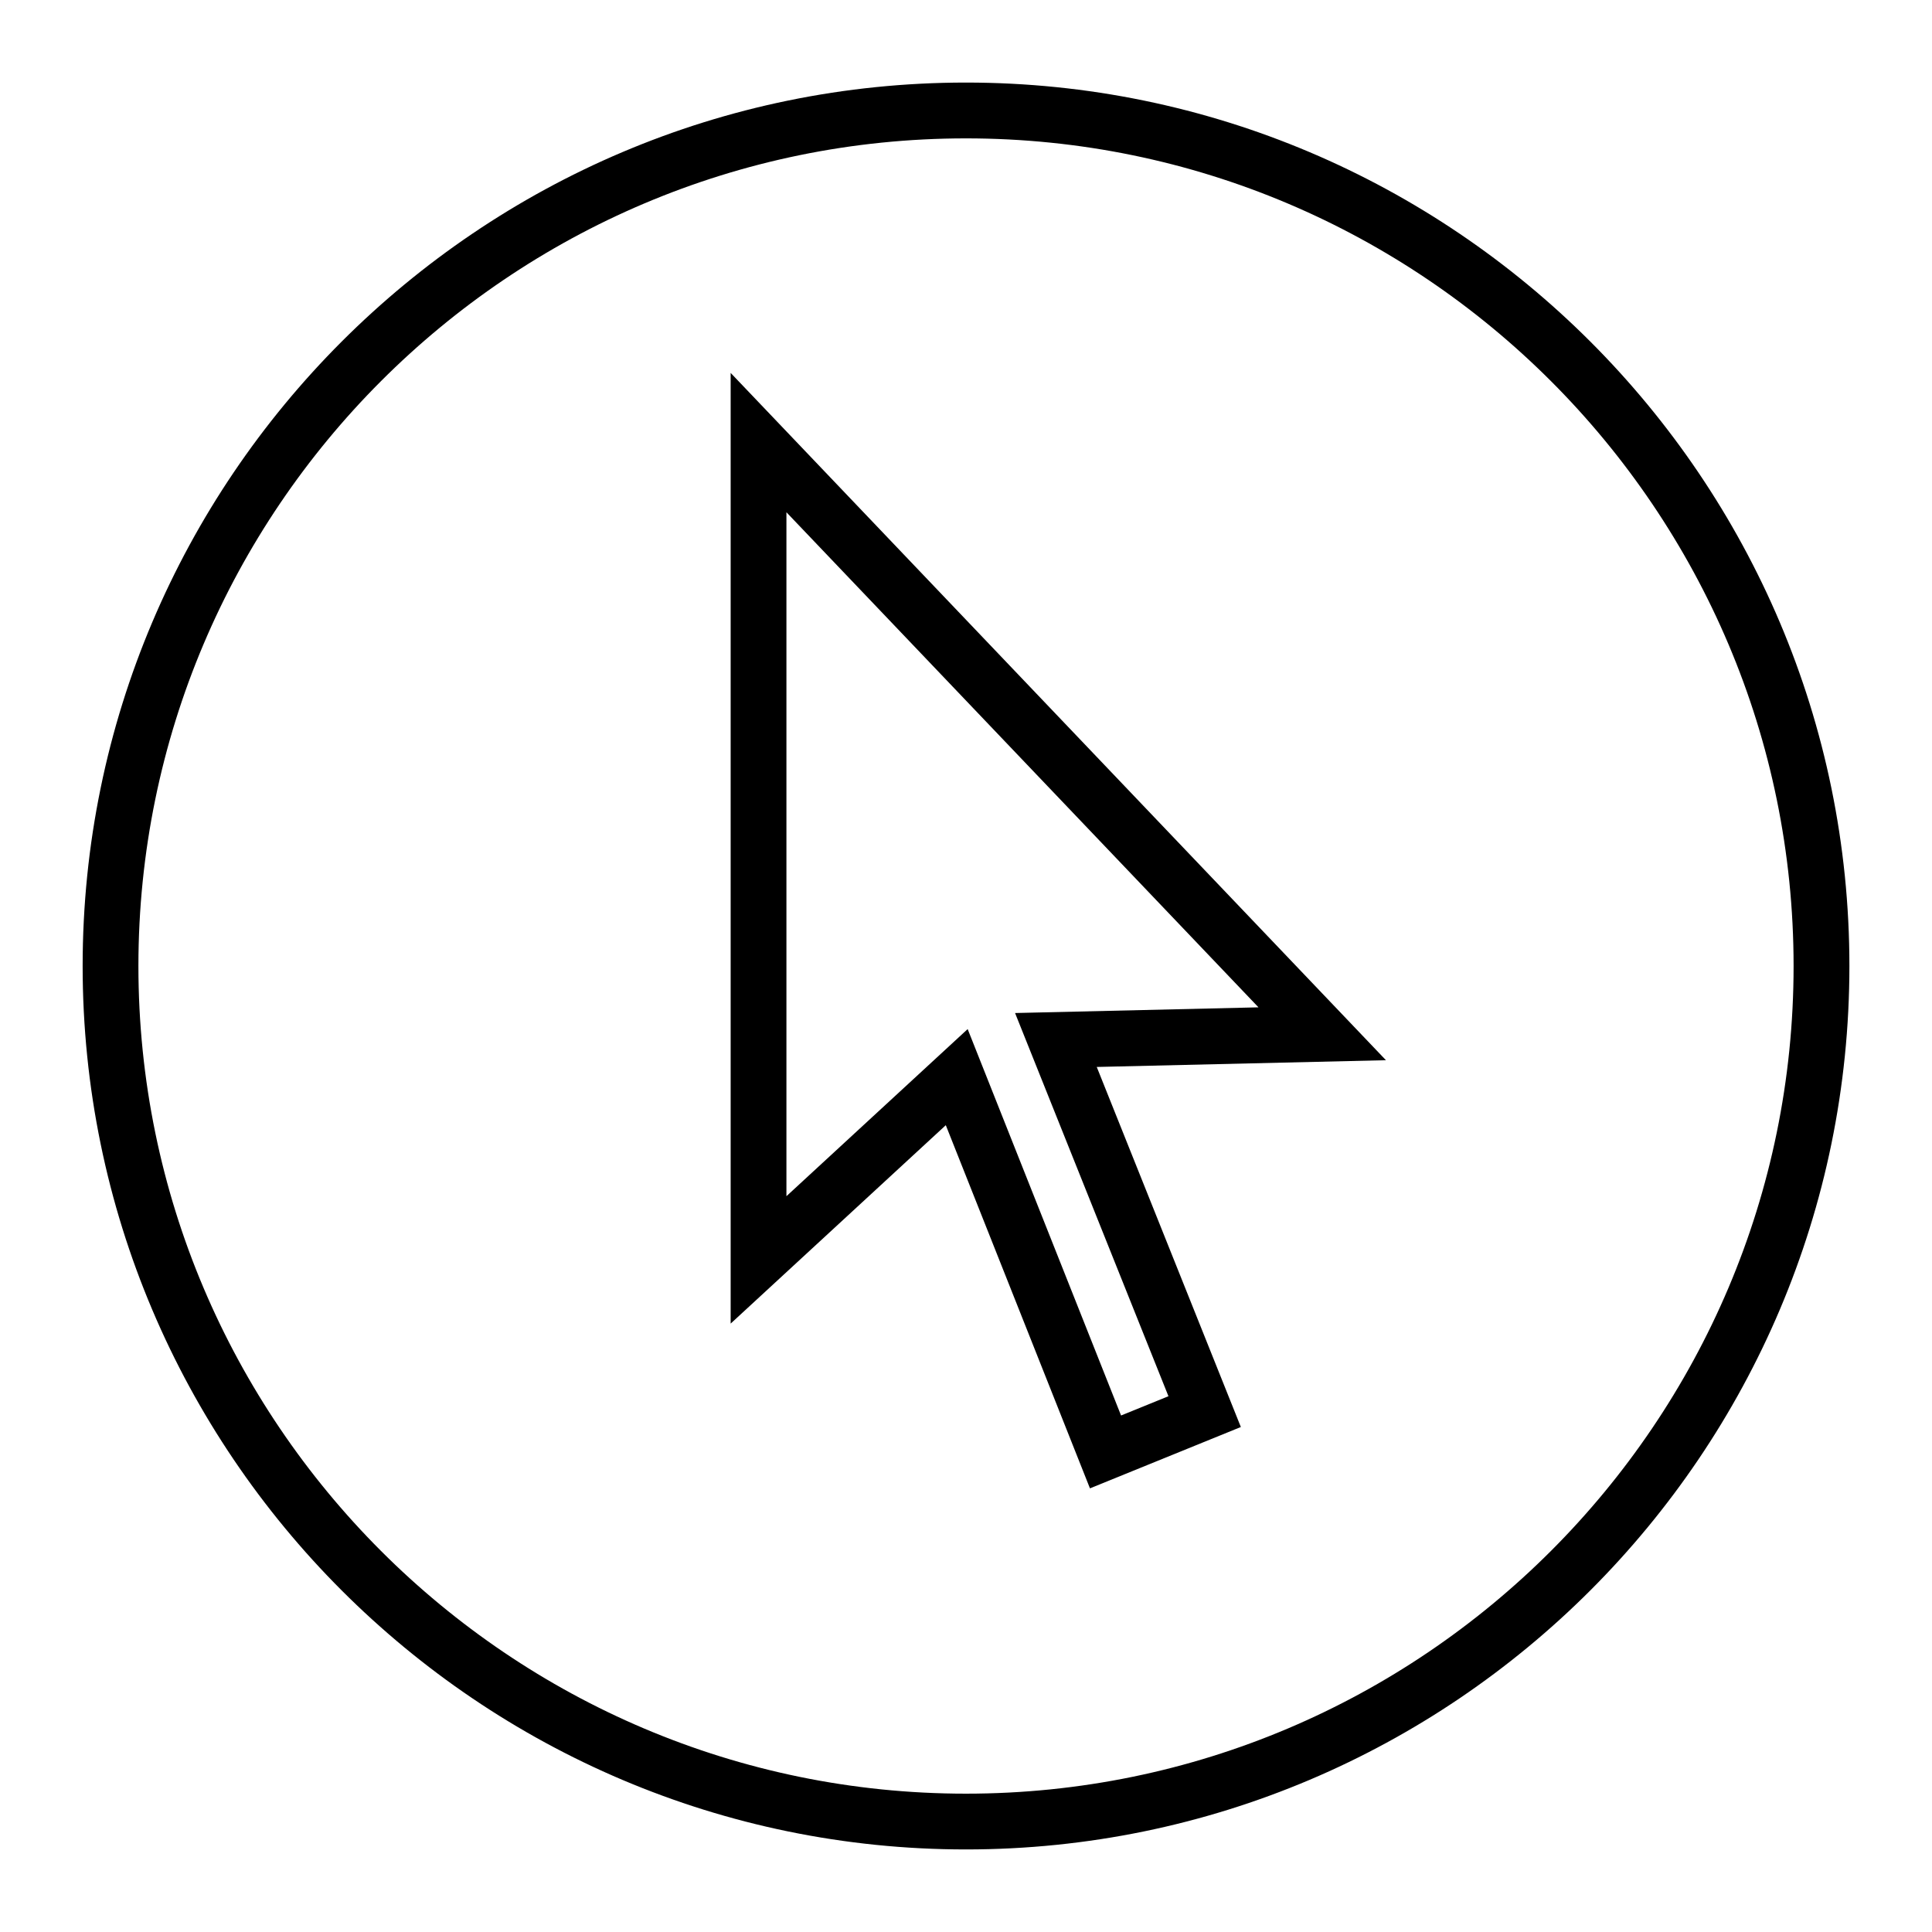
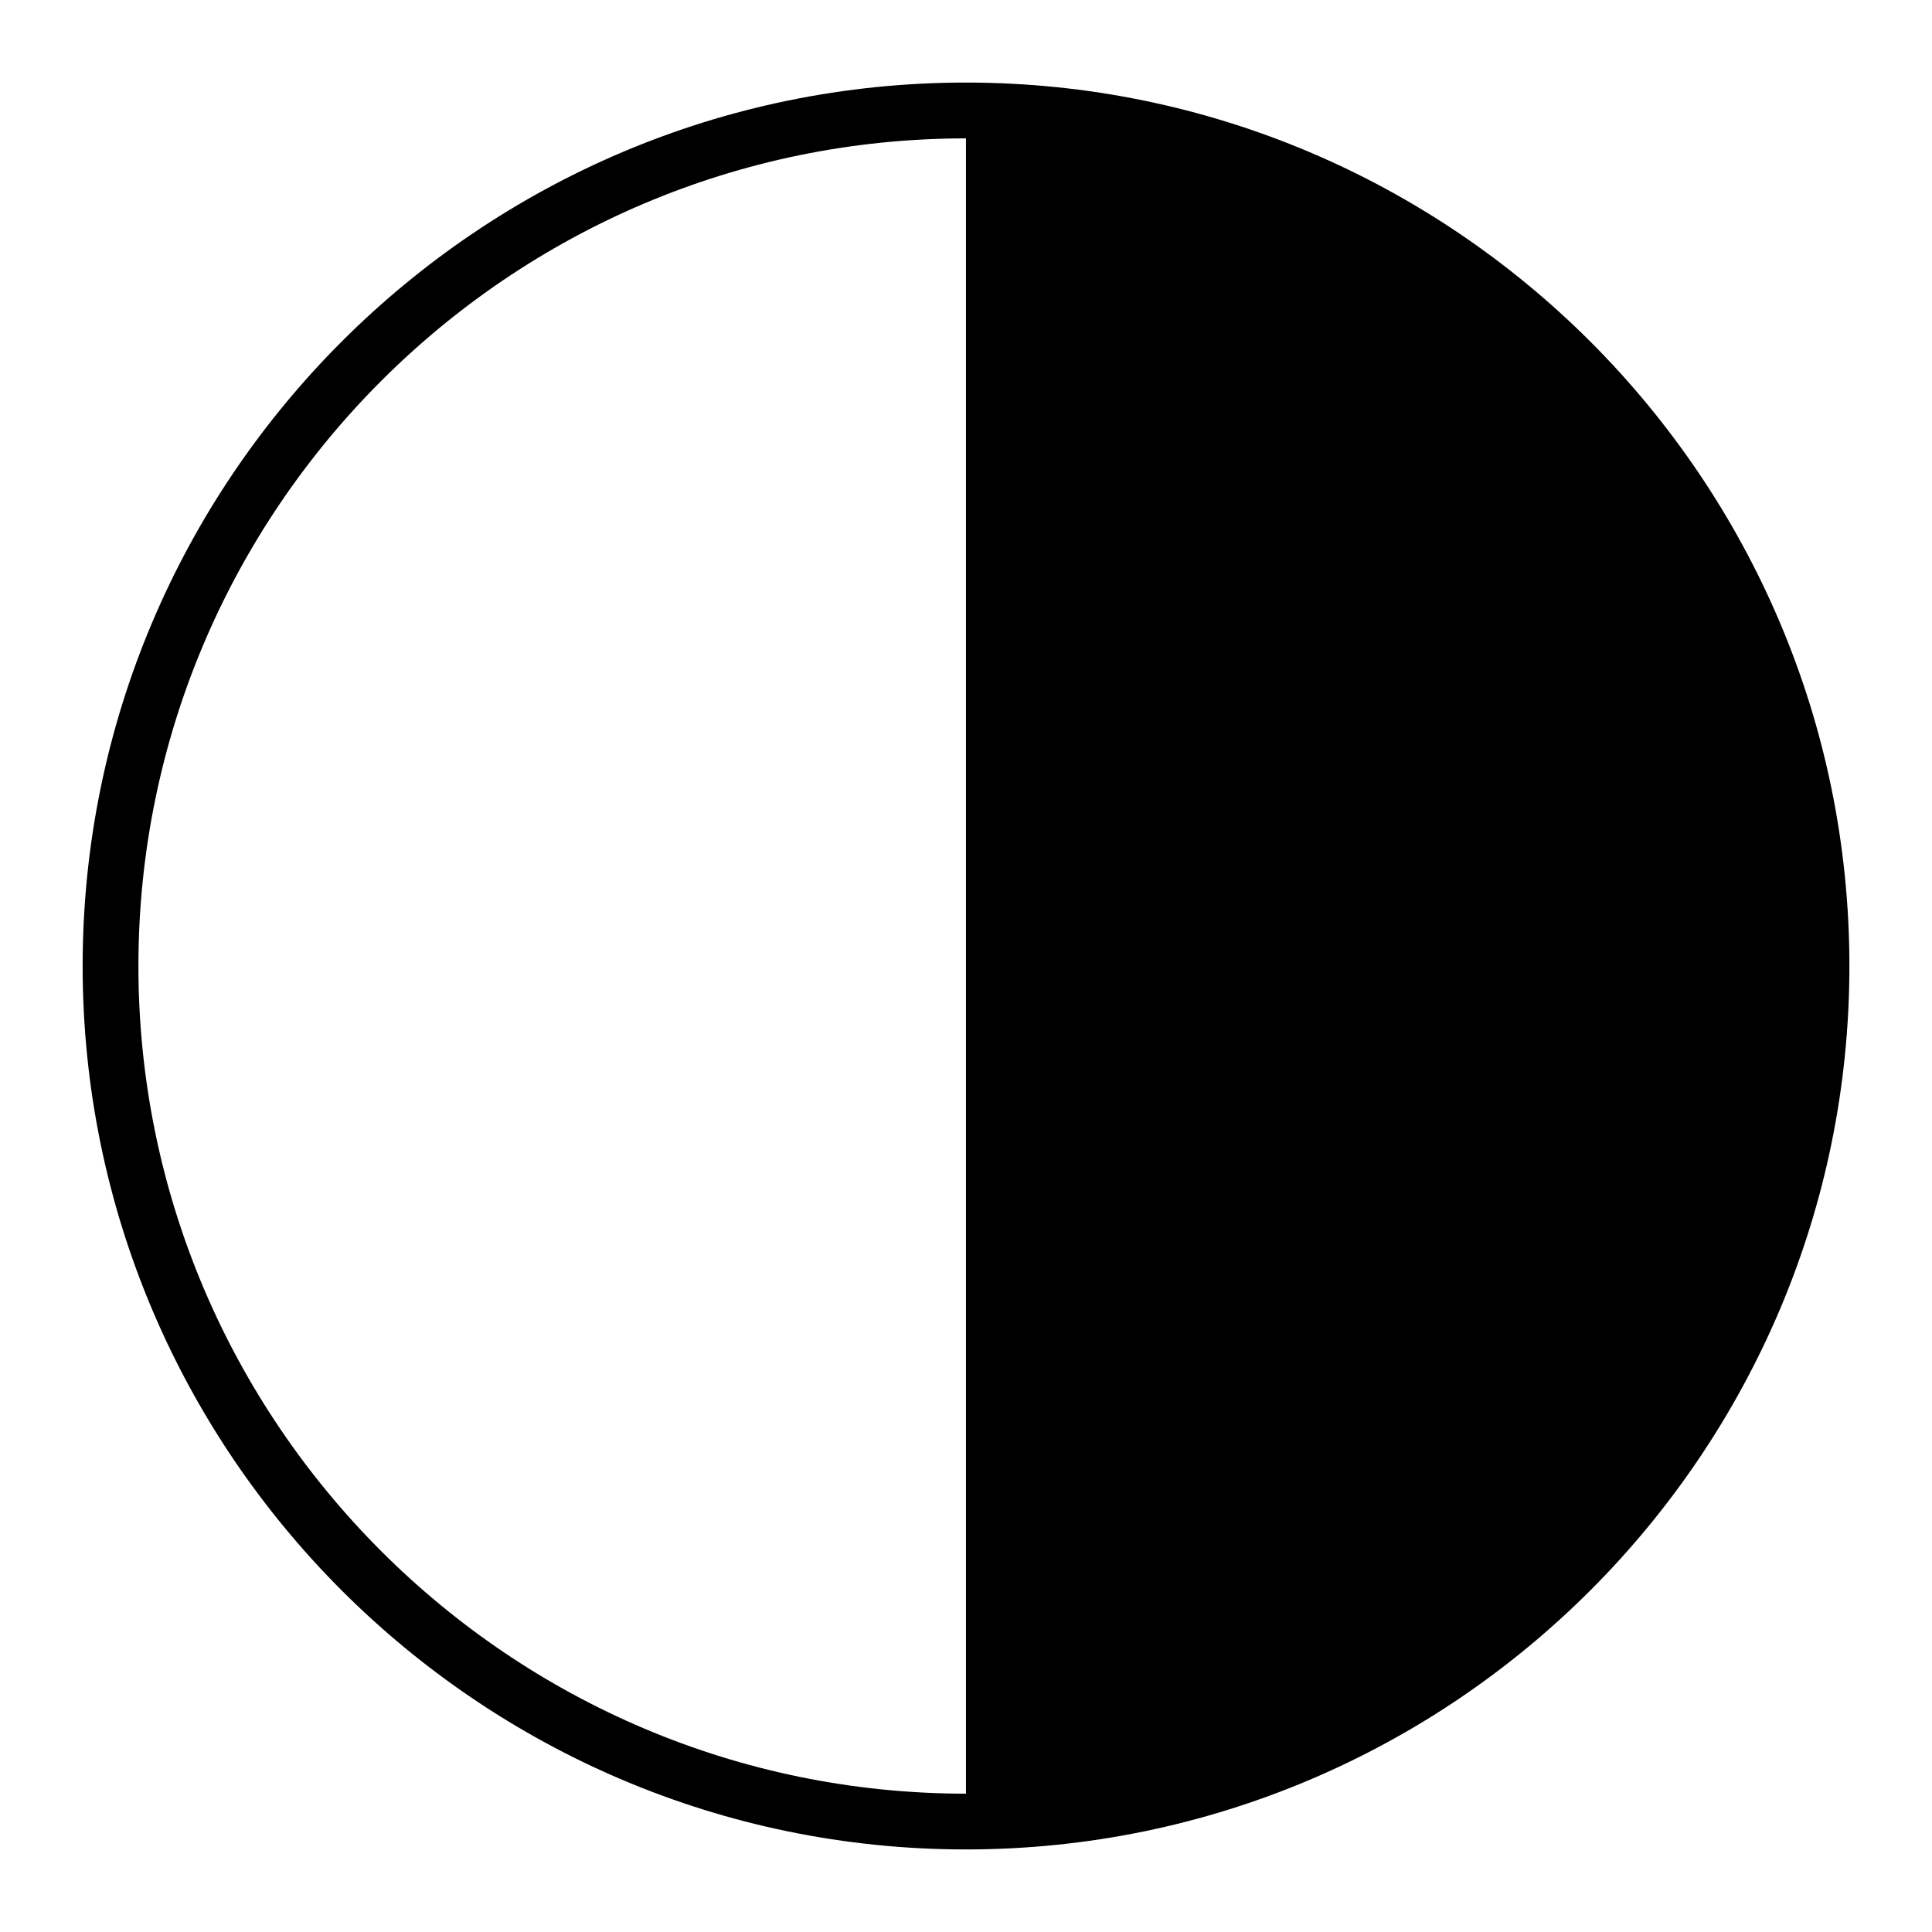
<svg xmlns="http://www.w3.org/2000/svg" fill="#000000" width="800px" height="800px" version="1.1" viewBox="144 144 512 512">
  <g>
-     <path d="m399.99 634.12c-129.08 0-234.09-105.03-234.09-234.12 0-129.09 105.01-234.12 234.09-234.12 129.09 0 234.12 105.02 234.12 234.12 0 129.09-105.03 234.12-234.12 234.12zm0-453.45c-120.93 0-219.31 98.395-219.31 219.34s98.383 219.33 219.31 219.33c120.94 0 219.33-98.391 219.33-219.33 0-120.94-98.387-219.34-219.33-219.34z" />
-     <path d="m432.85 538.43-38.203-96.242-57.016 52.578v-251.94l173.66 182.14-76.641 1.789 38.188 95.418zm-32.41-121.71 40.652 102.4 12.559-5.106-40.648-101.55 64.508-1.508-125.1-131.2v181.25z" />
+     <path d="m399.99 634.12c-129.08 0-234.09-105.03-234.09-234.12 0-129.09 105.01-234.12 234.09-234.12 129.09 0 234.12 105.02 234.12 234.12 0 129.09-105.03 234.12-234.12 234.12zm0-453.45c-120.93 0-219.31 98.395-219.31 219.34s98.383 219.33 219.31 219.33z" />
  </g>
</svg>